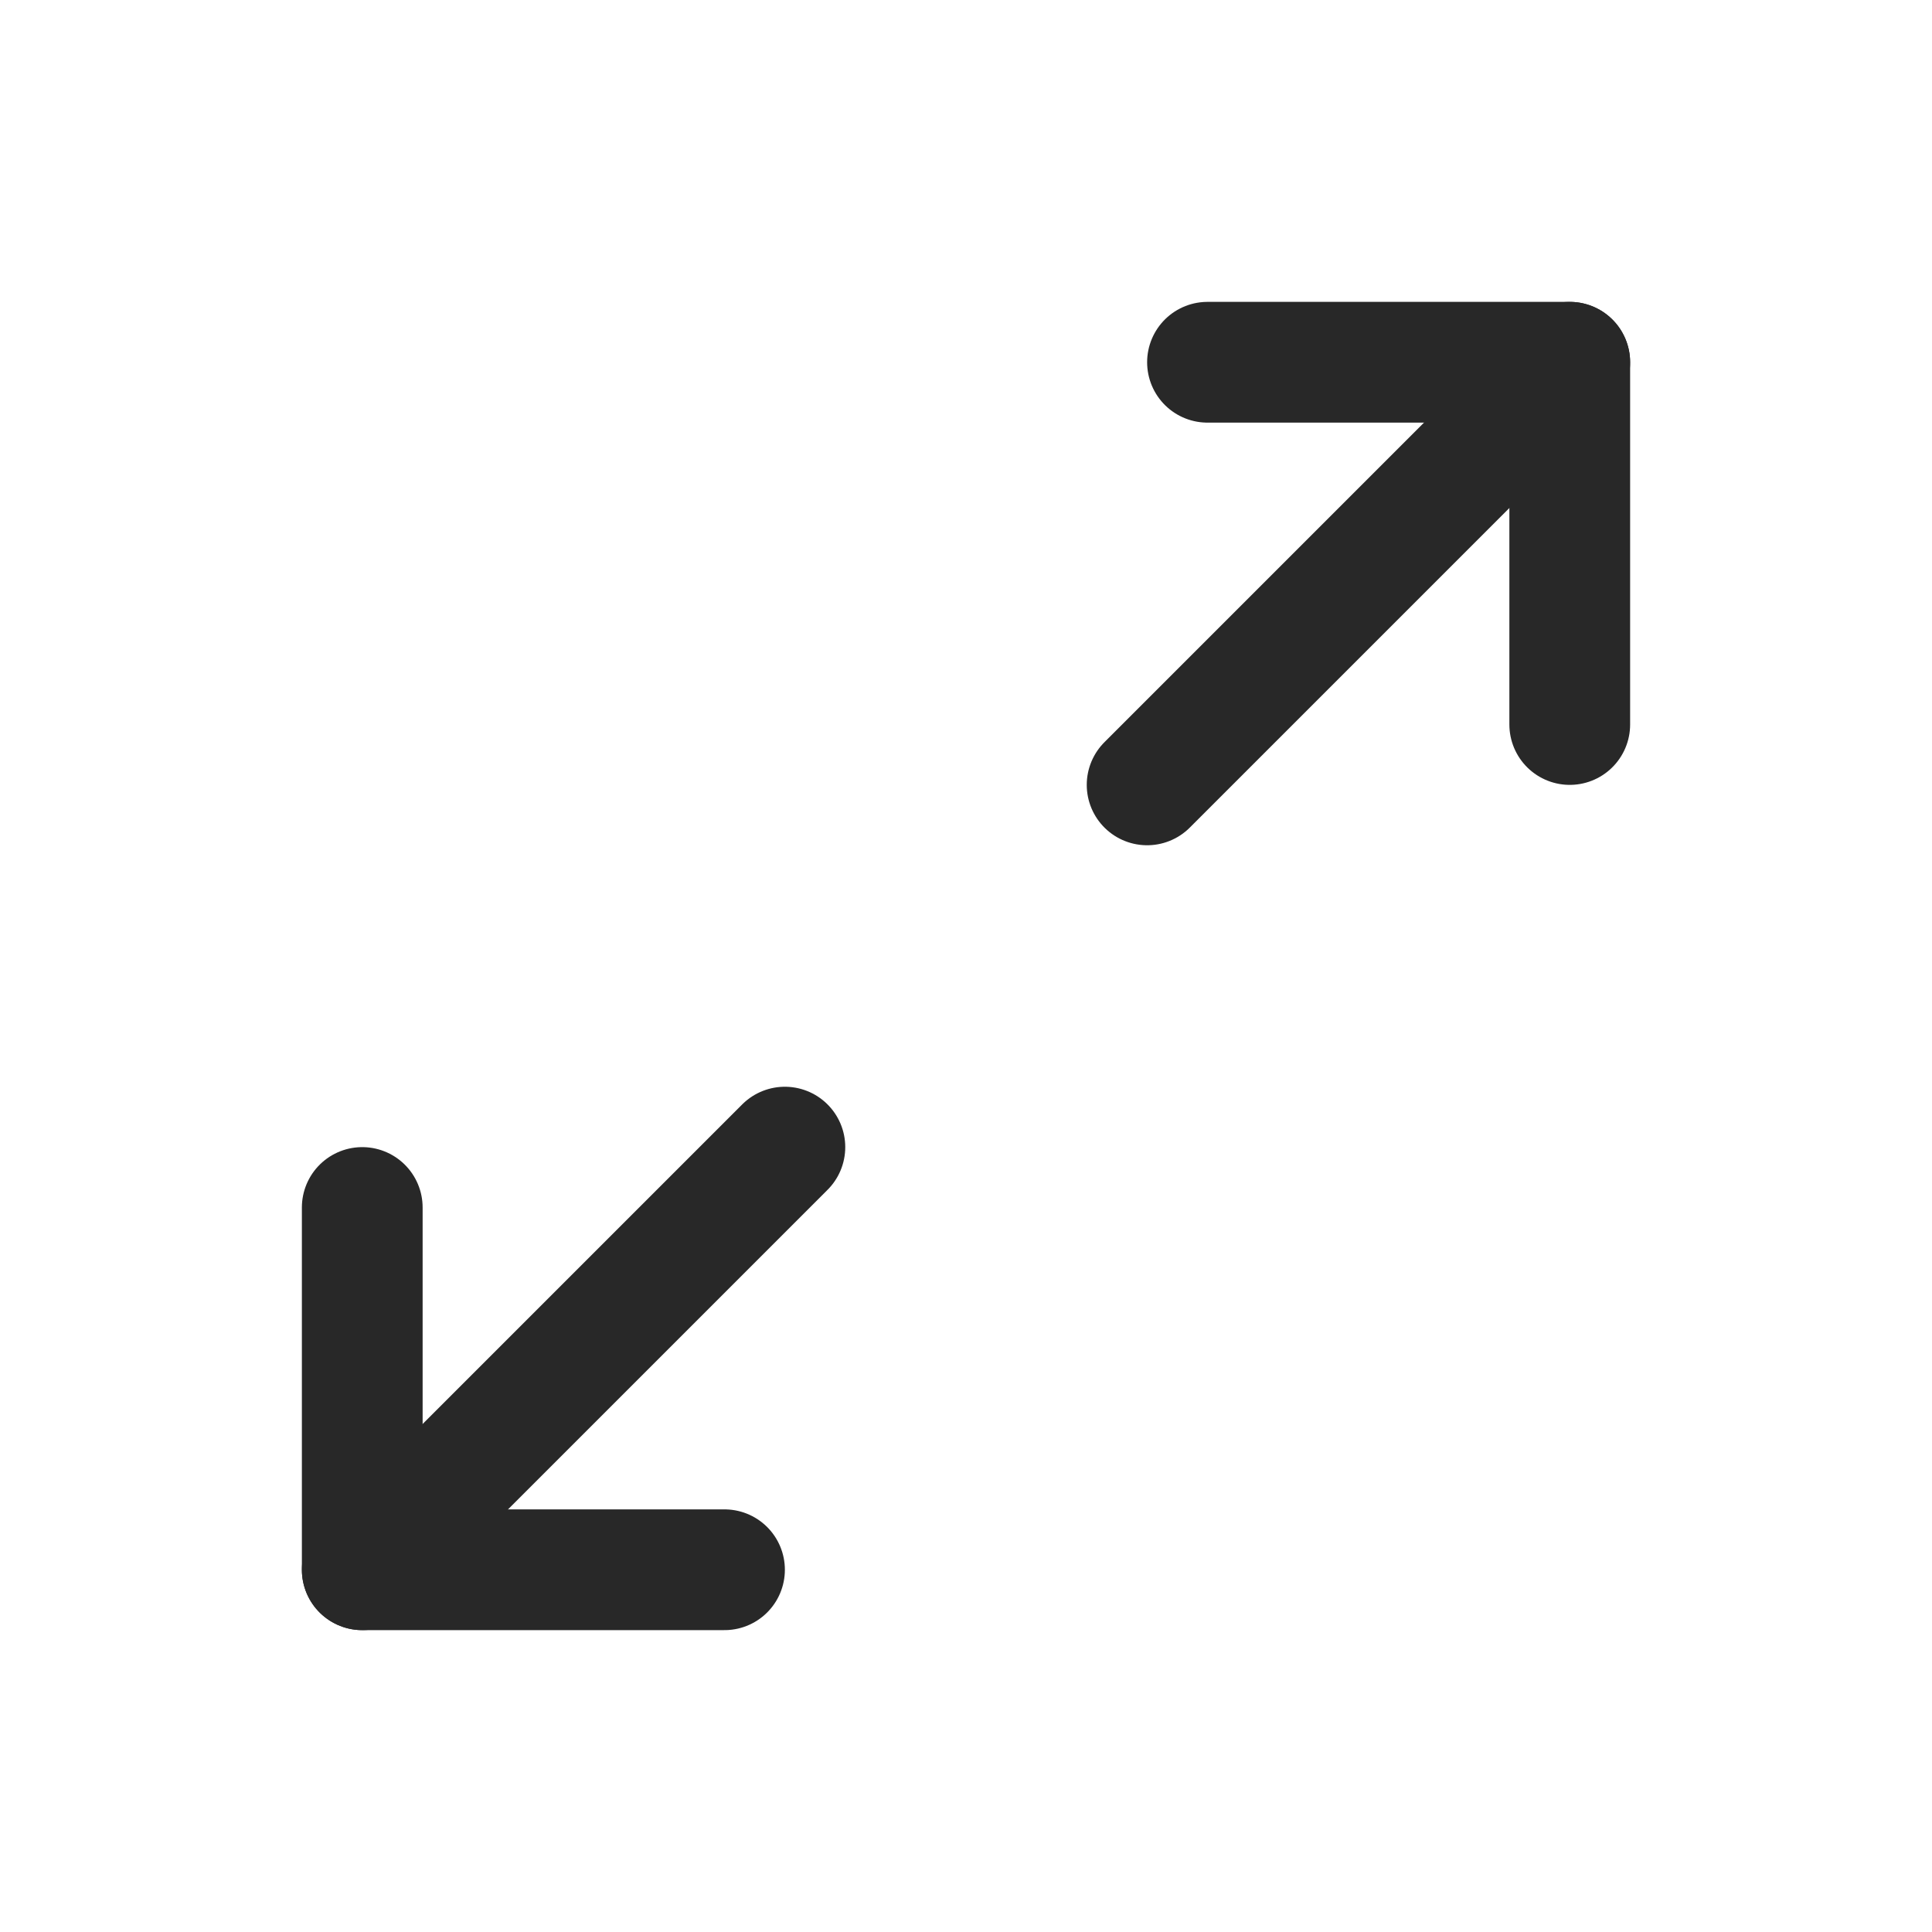
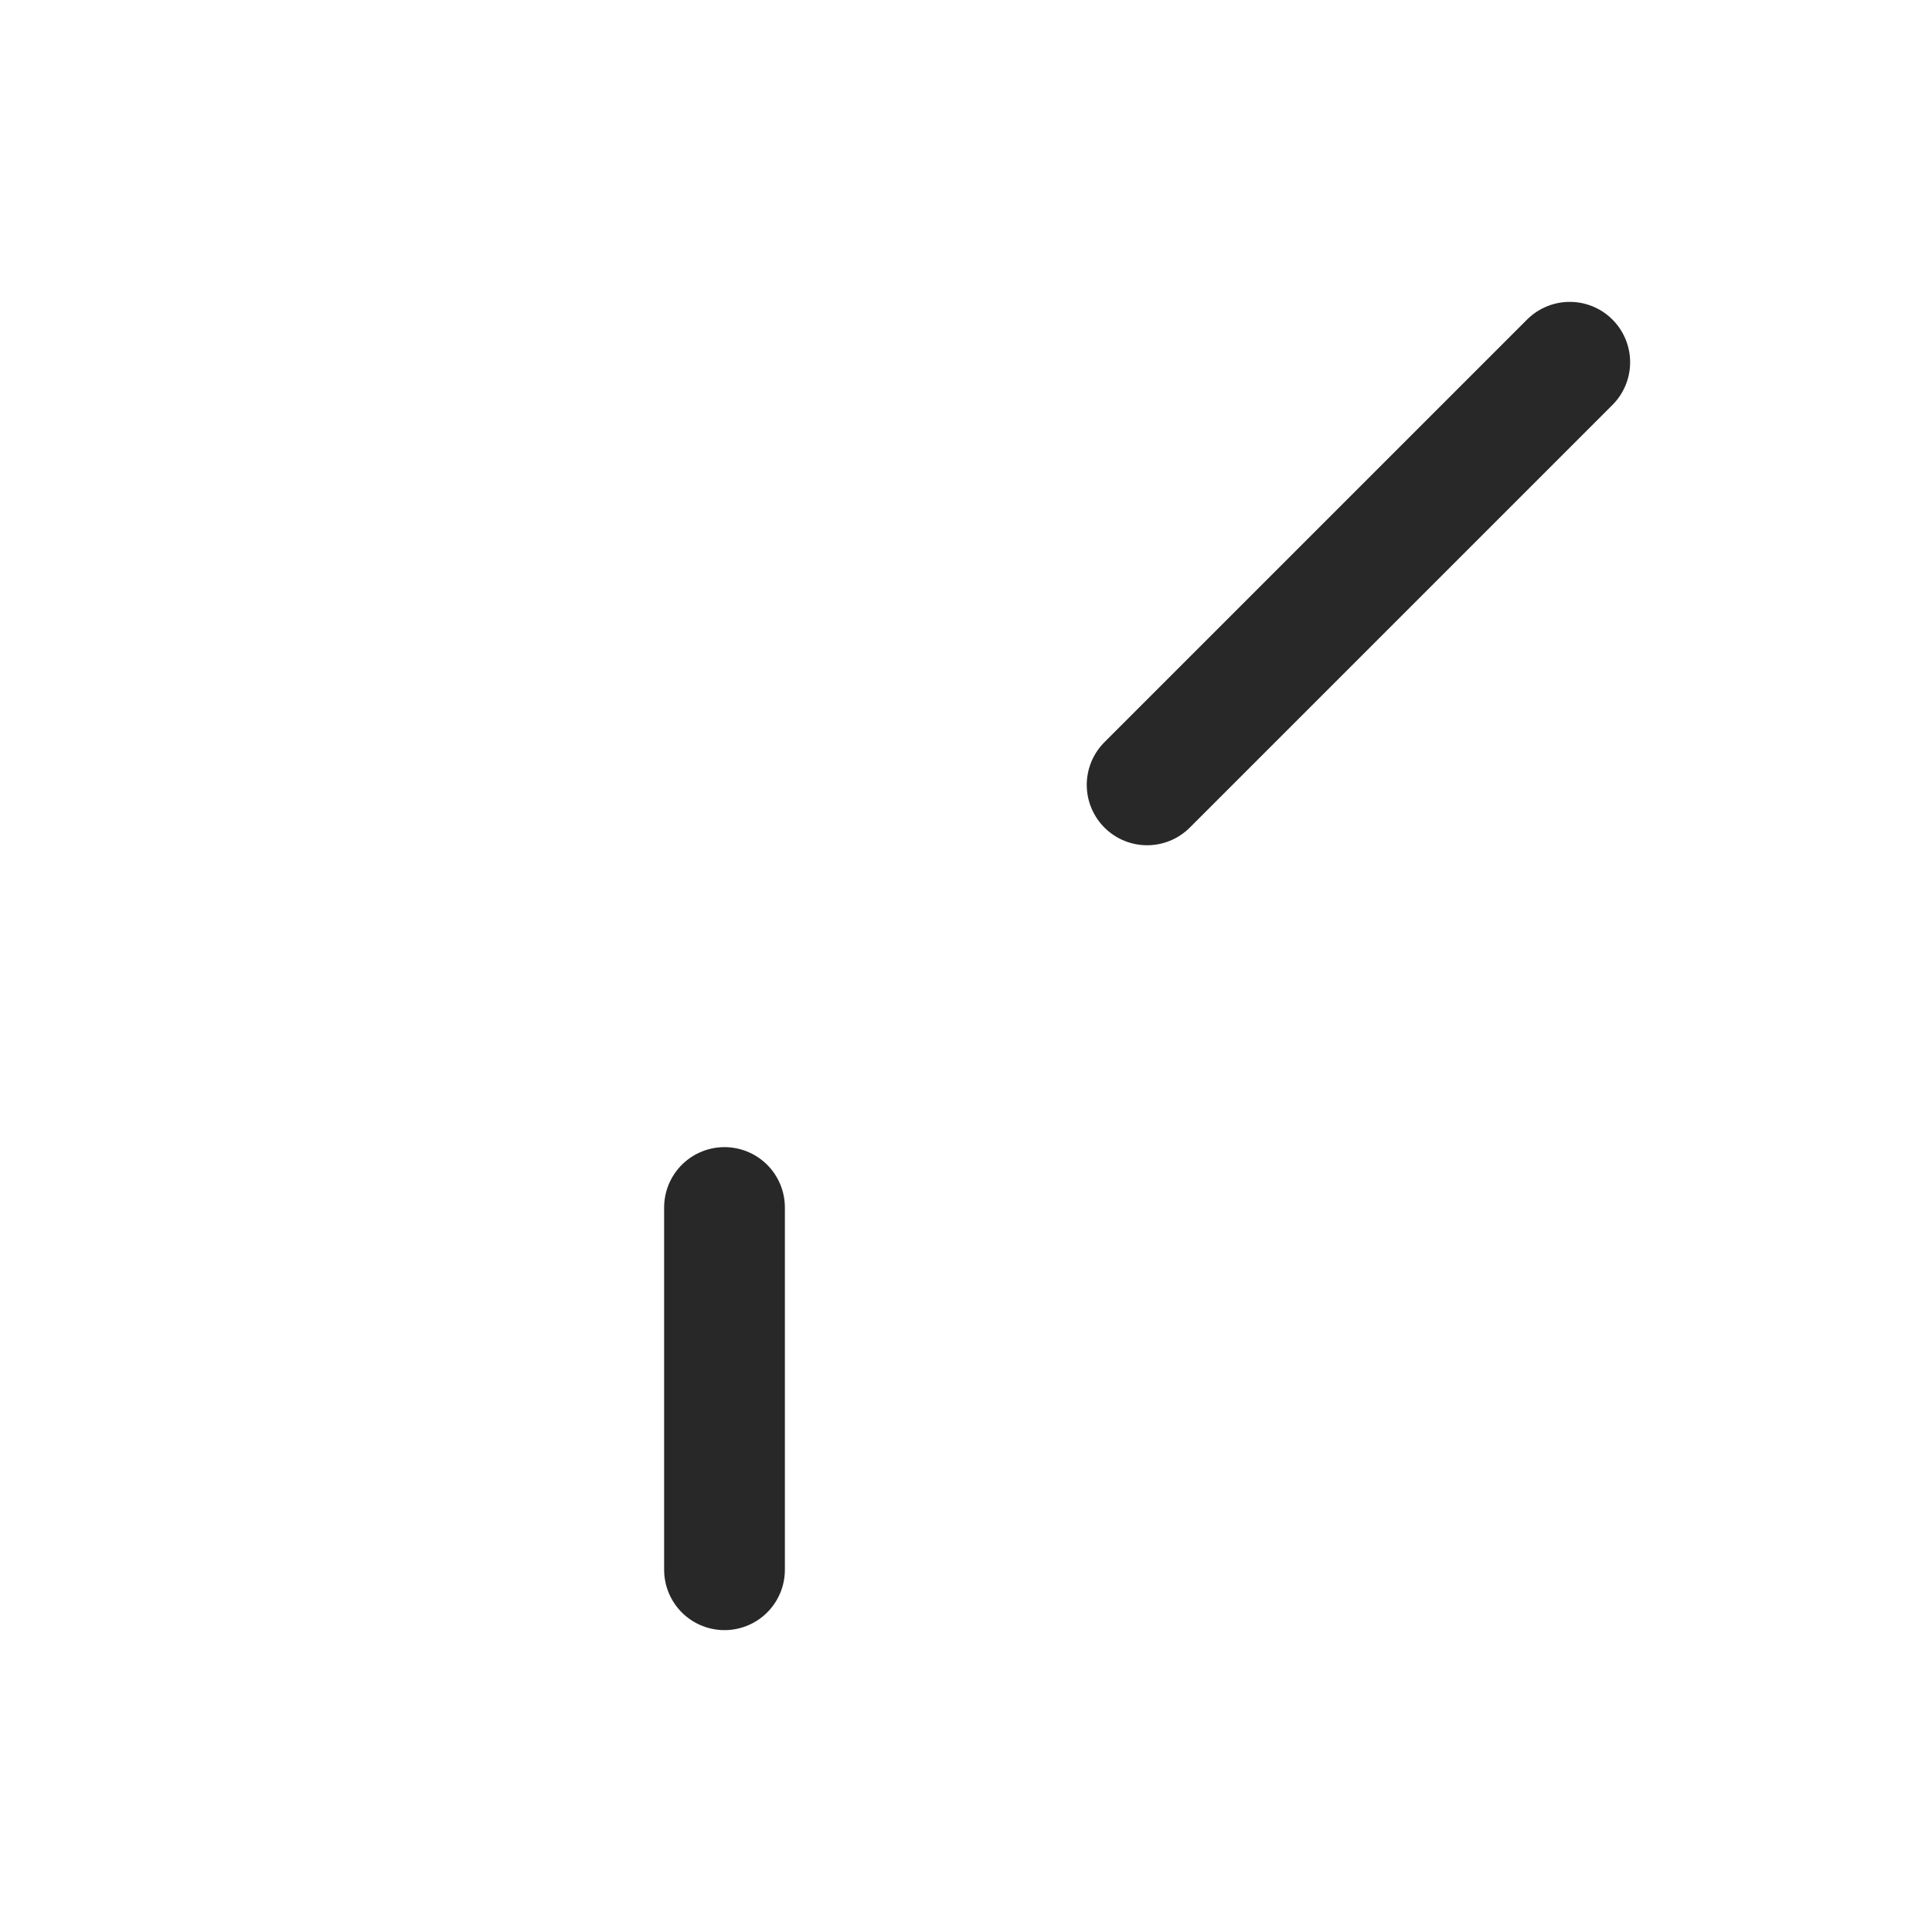
<svg xmlns="http://www.w3.org/2000/svg" width="24" height="24" viewBox="0 0 24 24" fill="none">
-   <path d="M15 4.5H19.5V9" stroke="#282828" stroke-width="1.5" stroke-linecap="round" stroke-linejoin="round" />
  <path d="M14.25 9.75L19.5 4.5" stroke="#282828" stroke-width="1.5" stroke-linecap="round" stroke-linejoin="round" />
-   <path d="M9 19.5H4.5V15" stroke="#282828" stroke-width="1.5" stroke-linecap="round" stroke-linejoin="round" />
-   <path d="M9.75 14.25L4.5 19.5" stroke="#282828" stroke-width="1.5" stroke-linecap="round" stroke-linejoin="round" />
+   <path d="M9 19.5V15" stroke="#282828" stroke-width="1.5" stroke-linecap="round" stroke-linejoin="round" />
</svg>